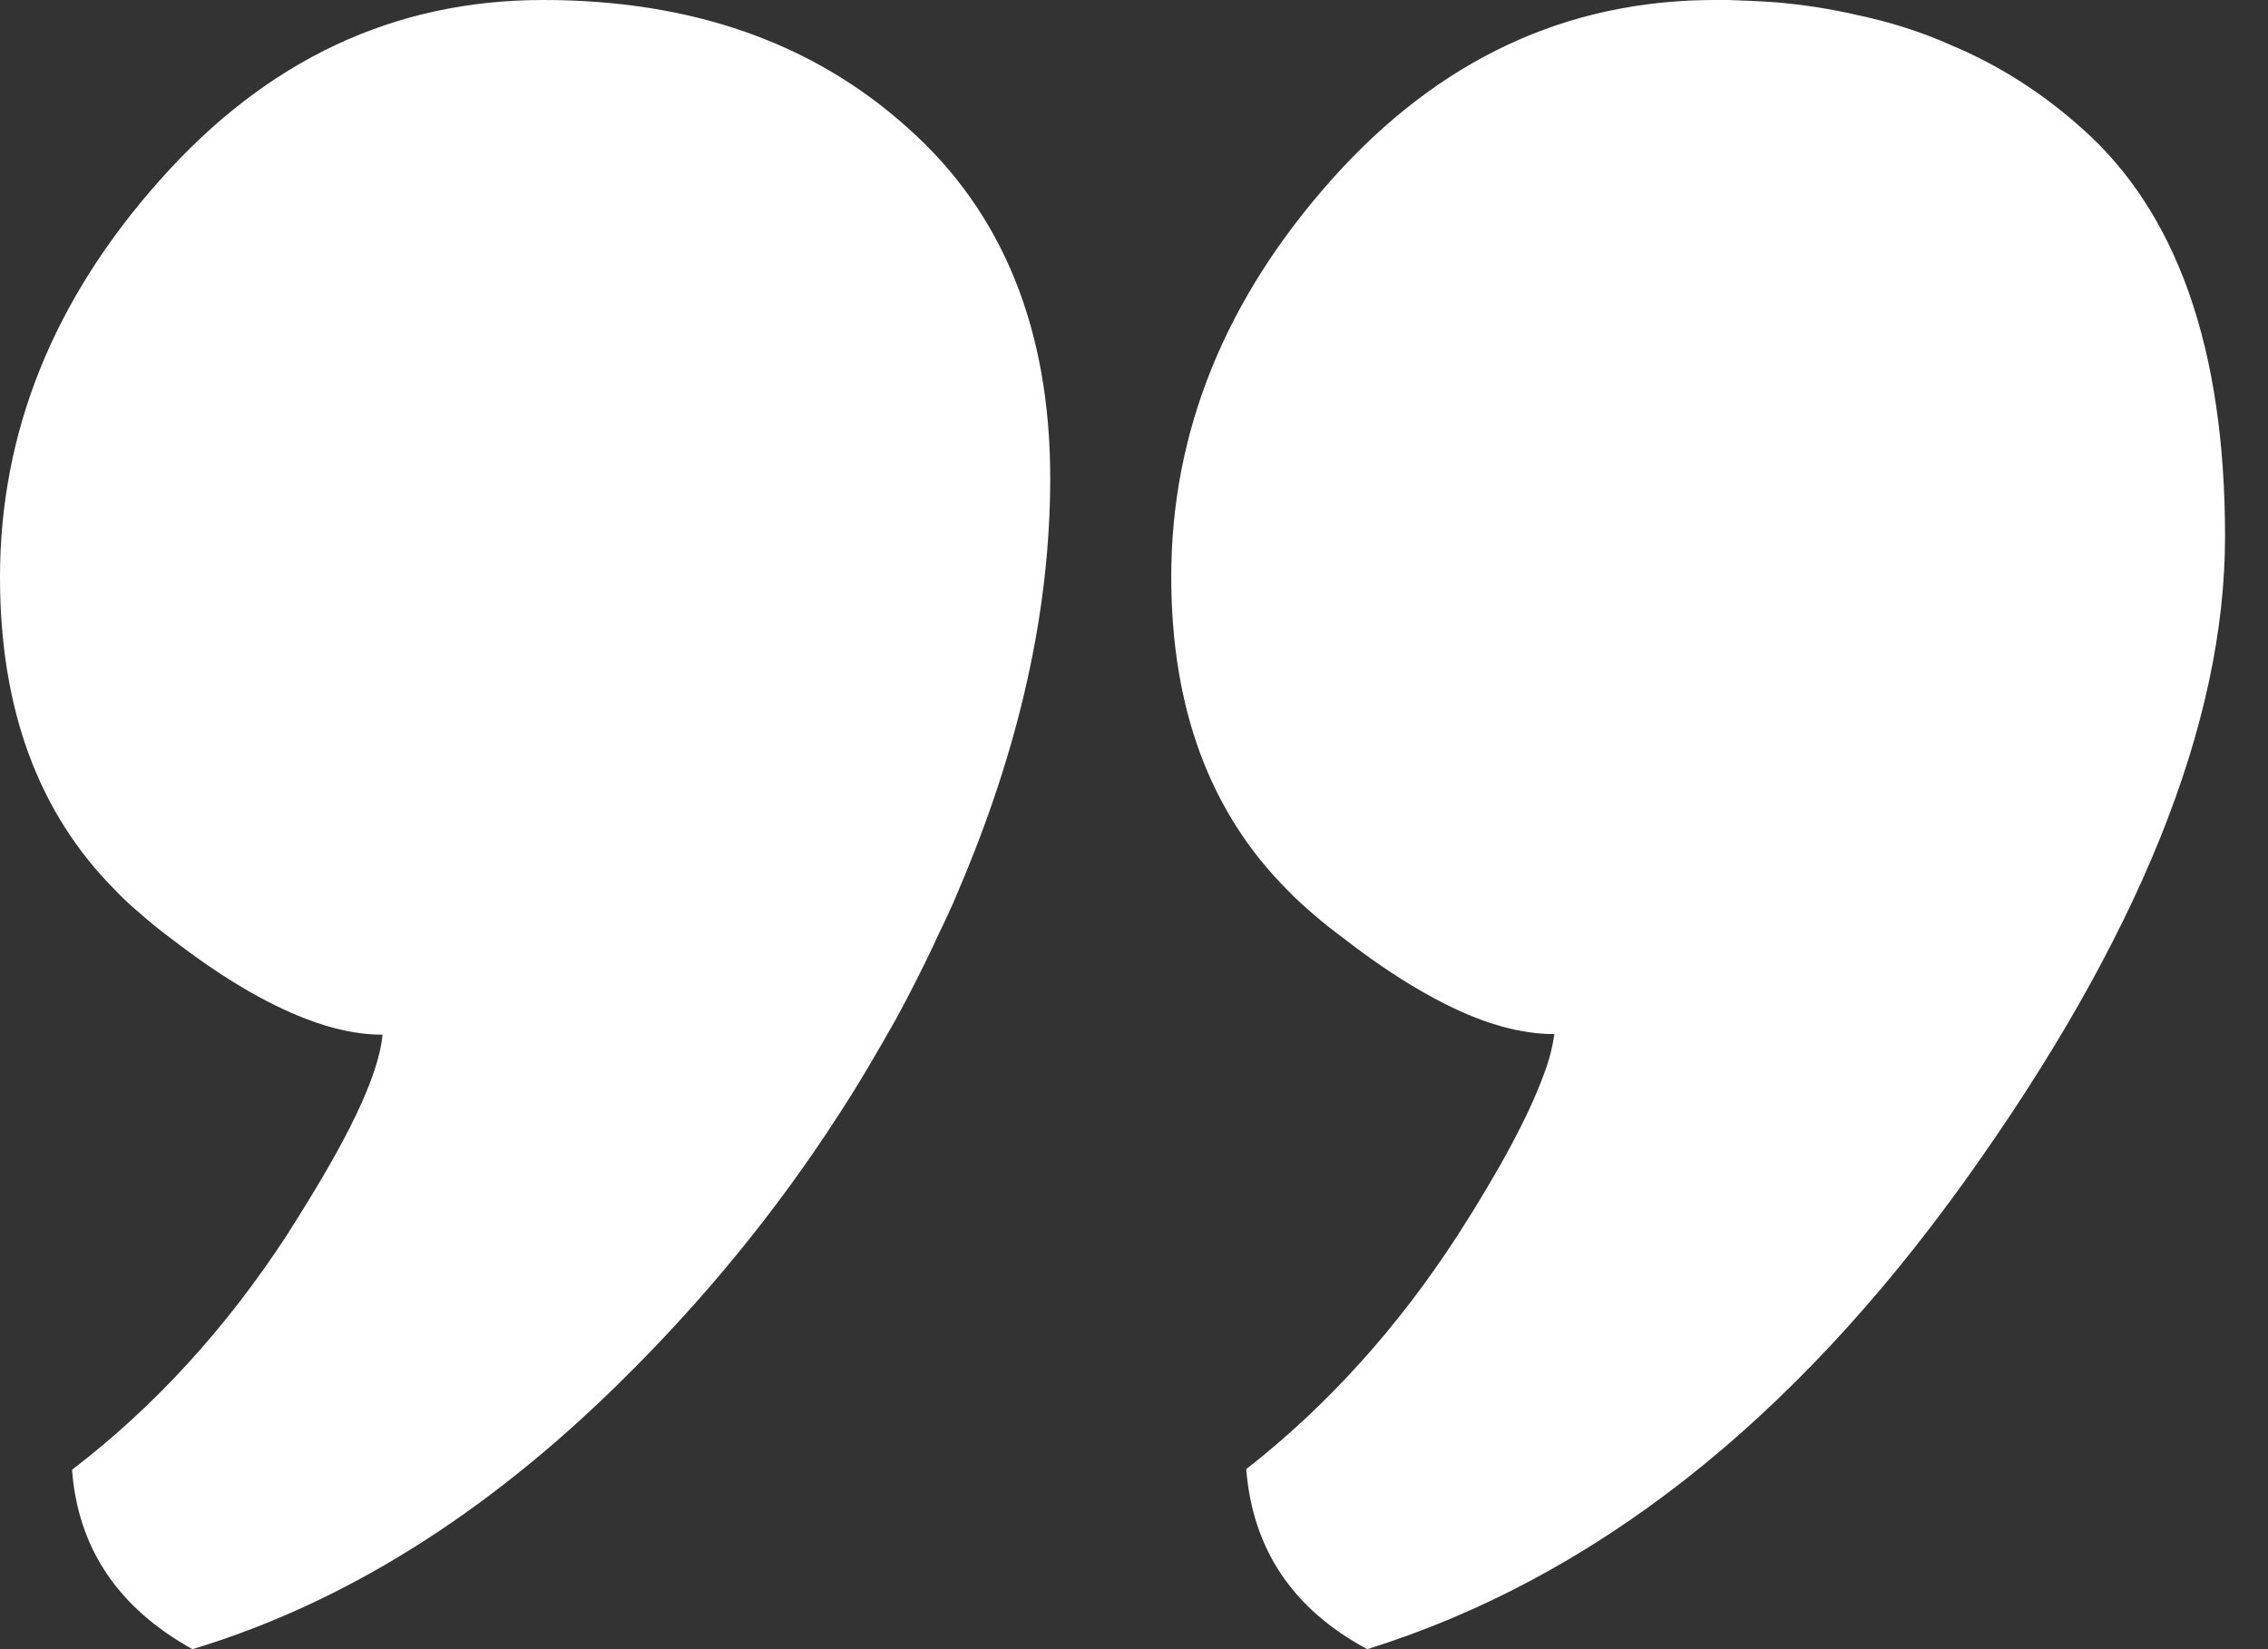
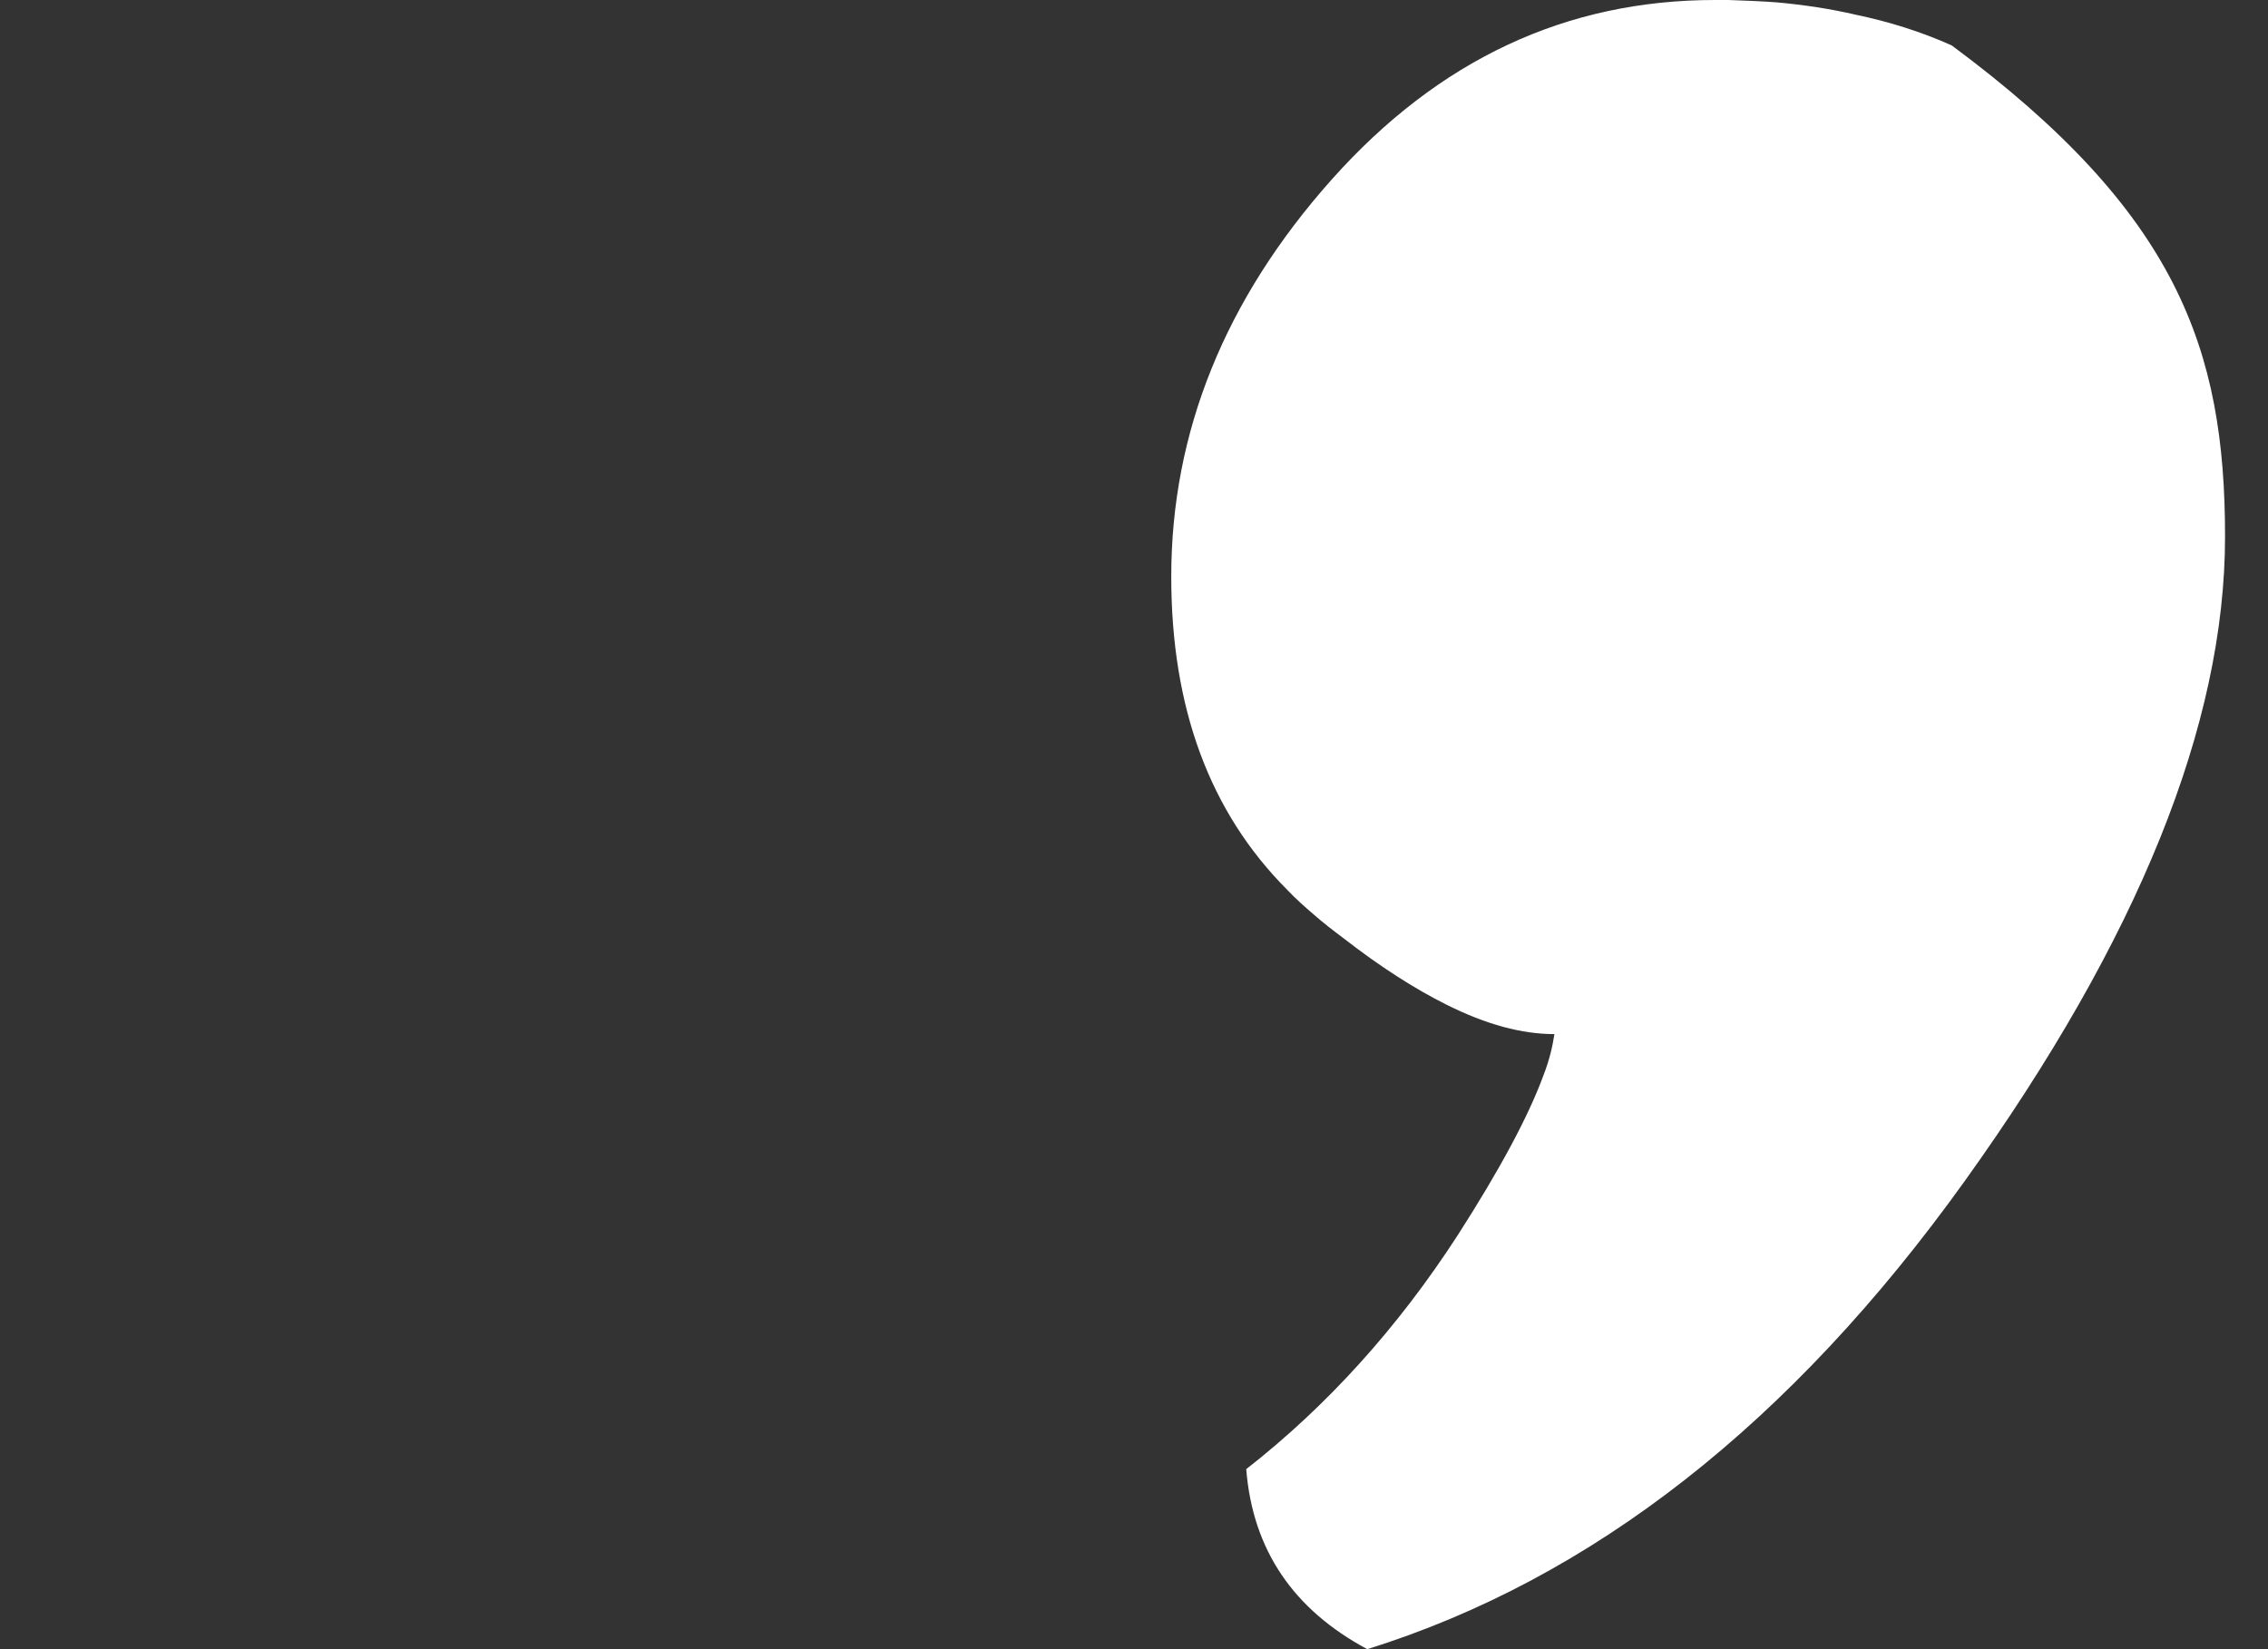
<svg xmlns="http://www.w3.org/2000/svg" width="33" height="24" viewBox="0 0 33 24" fill="none">
  <rect x="0" y="0" width="33" height="24" fill="#333333" stroke="none" />
  <g clip-path="url(#clip0_128_293)">
-     <path d="M15.281 6.958C15.281 8.882 14.835 10.883 13.941 12.971C13.847 13.203 13.735 13.434 13.623 13.666C13.615 13.692 13.598 13.718 13.589 13.744C13.417 14.104 13.237 14.465 13.039 14.826C12.773 15.299 12.498 15.771 12.206 16.218C11.304 17.618 10.23 18.932 8.994 20.143C7.052 22.05 4.991 23.339 2.8 24C1.718 23.399 1.134 22.531 1.048 21.389C2.251 20.47 3.29 19.327 4.166 17.987C4.604 17.3 4.948 16.716 5.18 16.226C5.412 15.745 5.54 15.35 5.566 15.058C5.223 15.058 4.845 14.981 4.45 14.826C3.865 14.603 3.213 14.216 2.5 13.666C2.362 13.563 2.208 13.443 2.062 13.314C1.933 13.203 1.804 13.091 1.684 12.962C0.558 11.837 0 10.316 0 8.401C0 6.296 0.773 4.364 2.328 2.62C3.883 0.868 5.738 0 7.903 0C10.059 0 11.828 0.618 13.211 1.864C14.594 3.092 15.281 4.802 15.281 6.958Z" fill="white" />
-     <path d="M32.375 7.808C32.375 10.54 31.112 13.666 28.587 17.188C26.061 20.71 23.166 22.978 19.894 24C18.82 23.424 18.227 22.557 18.133 21.38C19.31 20.461 20.34 19.319 21.208 17.979C21.826 17.017 22.239 16.243 22.454 15.659C22.548 15.419 22.591 15.221 22.617 15.049C22.144 15.049 21.629 14.912 21.045 14.62C20.581 14.388 20.083 14.07 19.542 13.649C19.404 13.546 19.258 13.434 19.112 13.306C18.983 13.194 18.854 13.082 18.734 12.954C17.6 11.82 17.042 10.299 17.042 8.392C17.042 6.288 17.824 4.355 19.378 2.611C20.933 0.868 22.789 0 24.953 0H25.151C25.391 0.009 25.623 0.017 25.847 0.034C26.242 0.069 26.637 0.129 27.006 0.215C27.496 0.318 27.96 0.464 28.398 0.661C29.093 0.953 29.721 1.357 30.288 1.864C31.679 3.092 32.375 5.077 32.375 7.808Z" fill="white" />
+     <path d="M32.375 7.808C32.375 10.54 31.112 13.666 28.587 17.188C26.061 20.71 23.166 22.978 19.894 24C18.82 23.424 18.227 22.557 18.133 21.38C19.31 20.461 20.34 19.319 21.208 17.979C21.826 17.017 22.239 16.243 22.454 15.659C22.548 15.419 22.591 15.221 22.617 15.049C22.144 15.049 21.629 14.912 21.045 14.62C20.581 14.388 20.083 14.07 19.542 13.649C19.404 13.546 19.258 13.434 19.112 13.306C18.983 13.194 18.854 13.082 18.734 12.954C17.6 11.82 17.042 10.299 17.042 8.392C17.042 6.288 17.824 4.355 19.378 2.611C20.933 0.868 22.789 0 24.953 0H25.151C25.391 0.009 25.623 0.017 25.847 0.034C26.242 0.069 26.637 0.129 27.006 0.215C27.496 0.318 27.96 0.464 28.398 0.661C31.679 3.092 32.375 5.077 32.375 7.808Z" fill="white" />
  </g>
  <defs>
    <clipPath id="clip0_128_293">
      <rect width="32.375" height="24" fill="white" />
    </clipPath>
  </defs>
</svg>